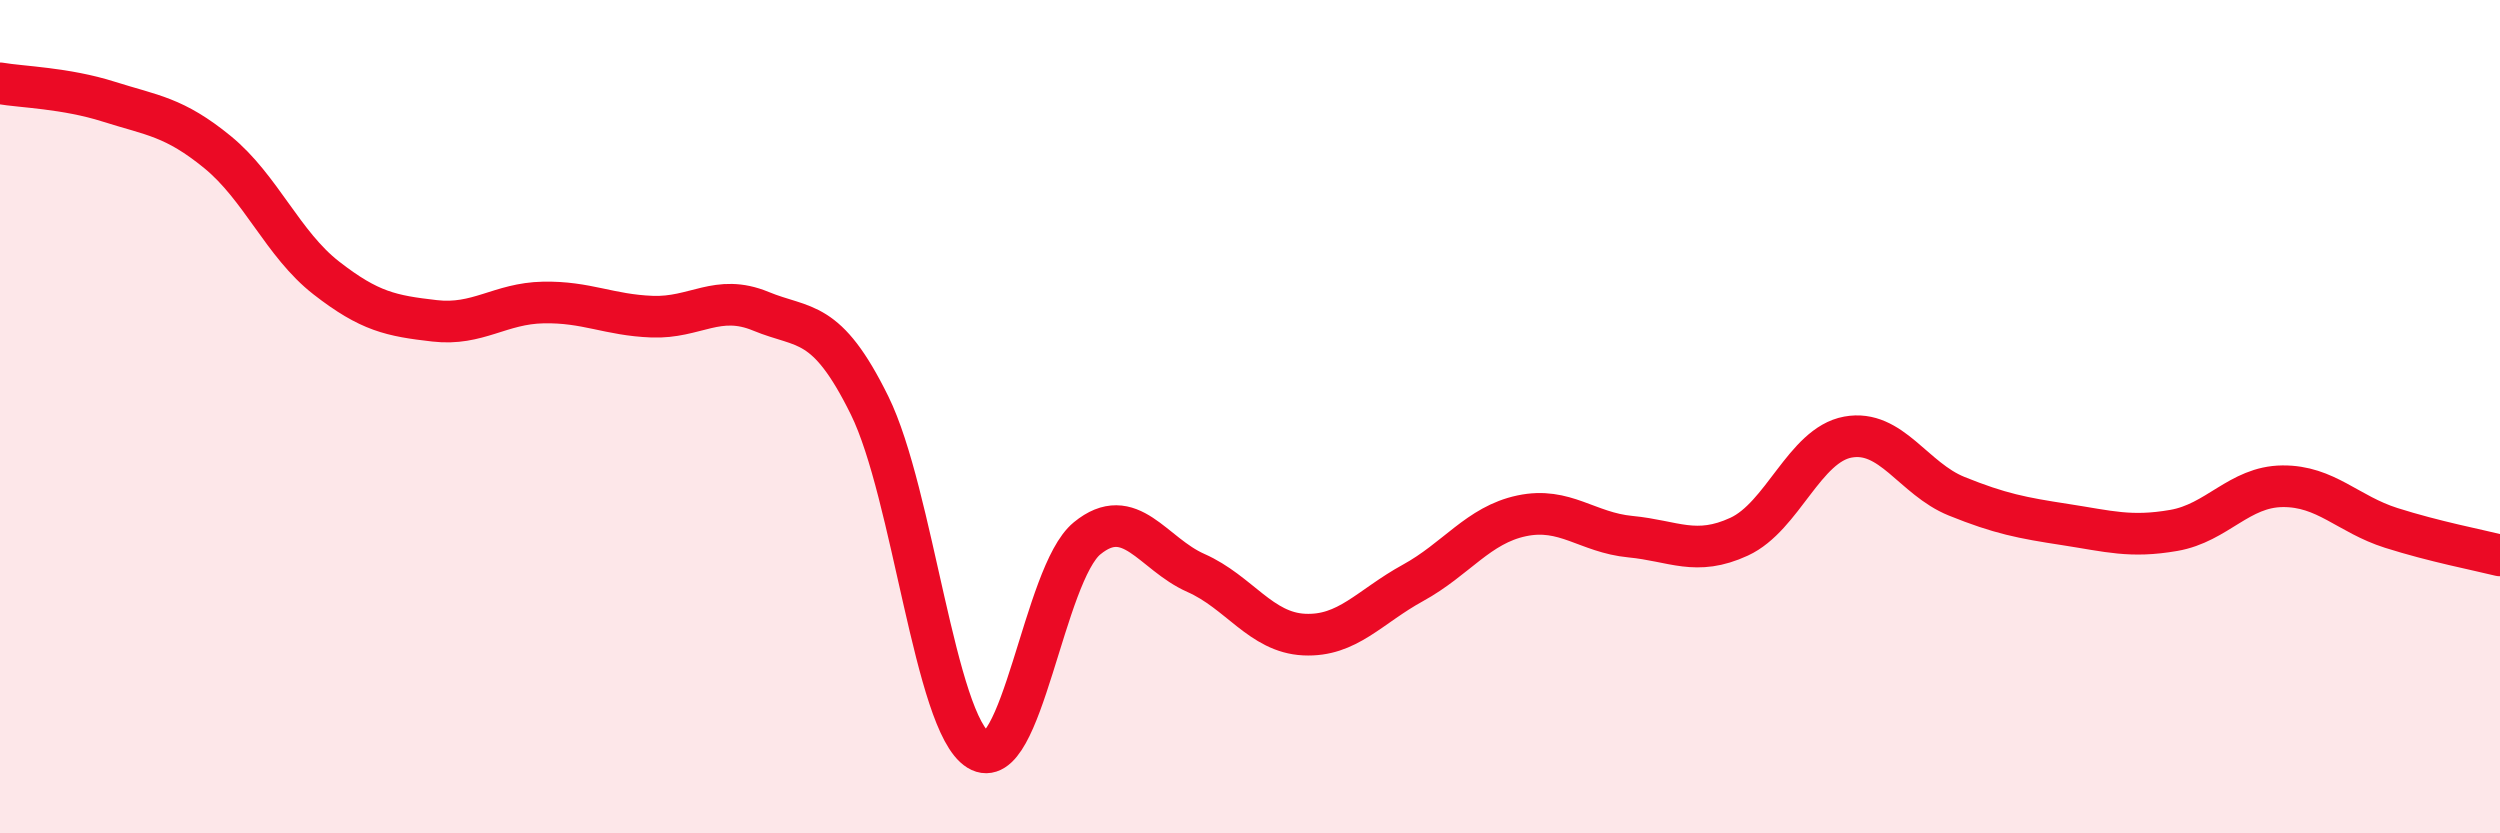
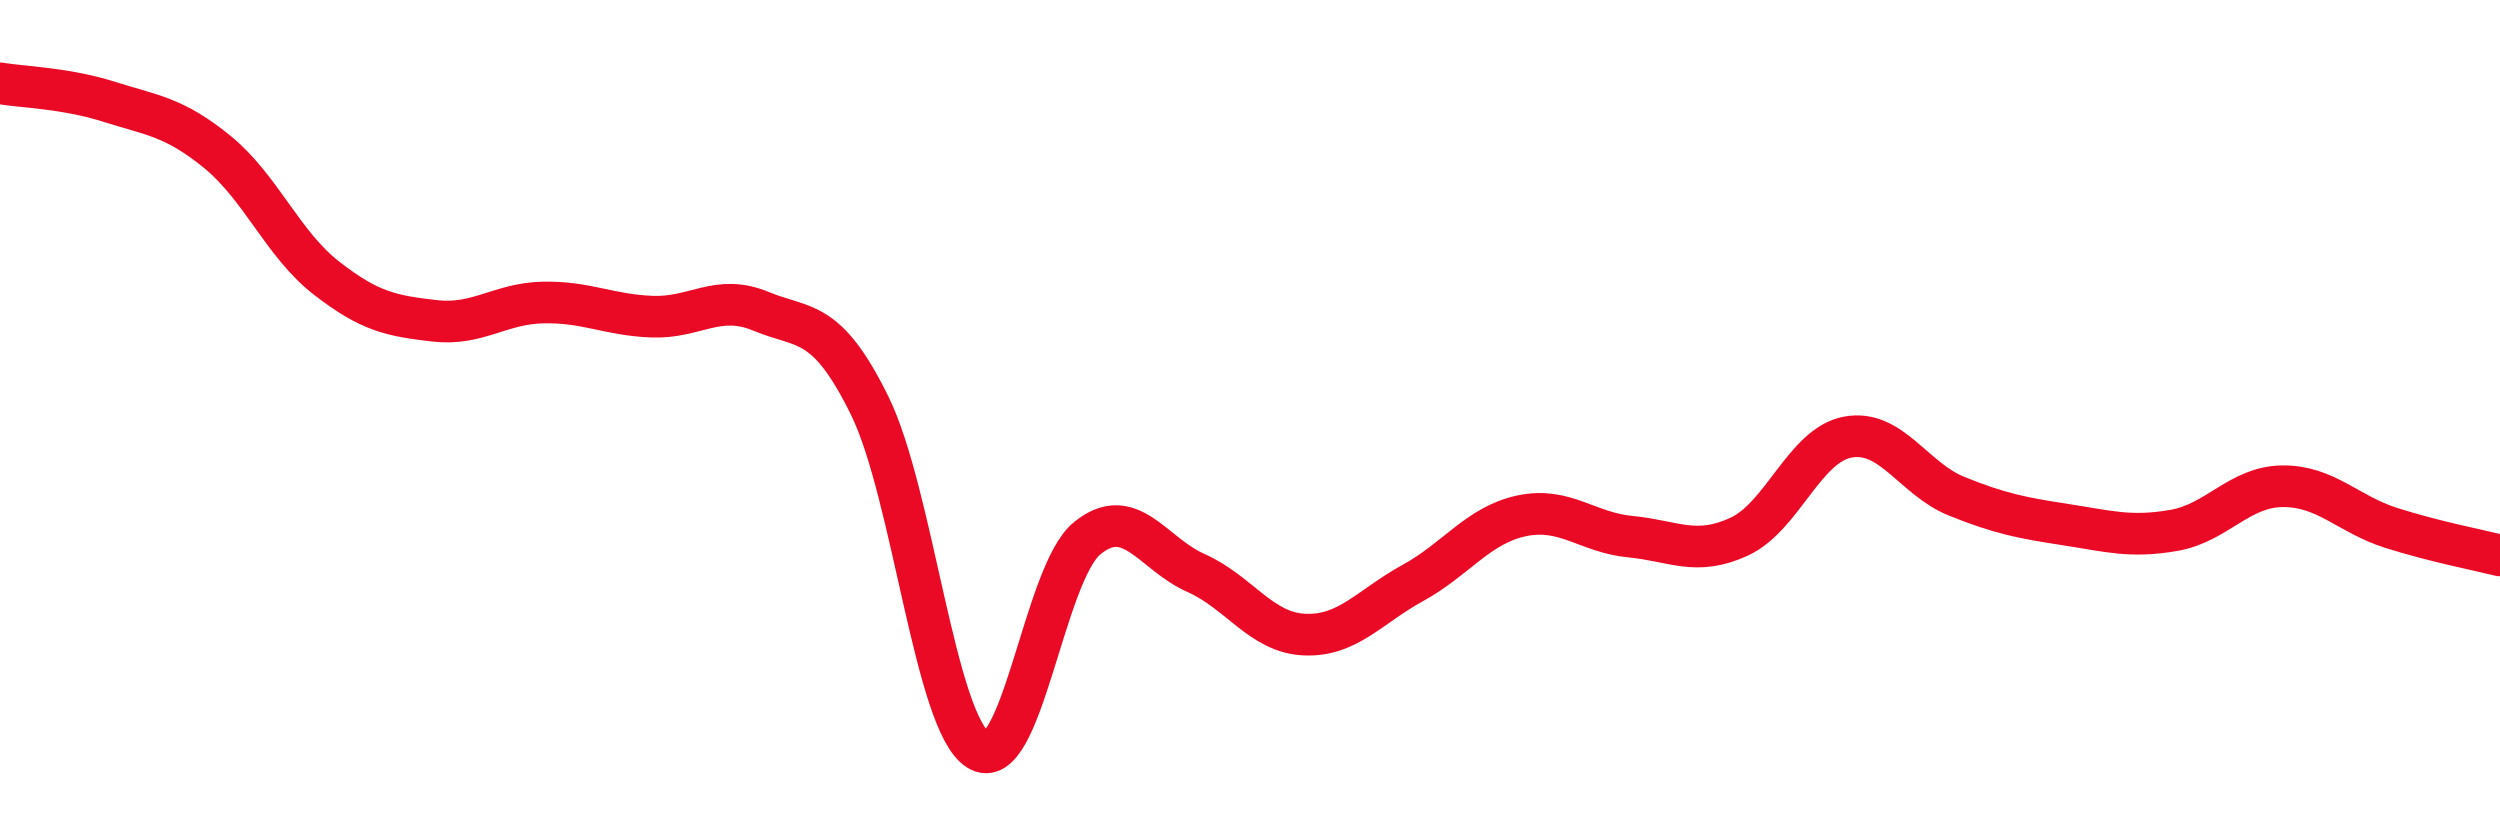
<svg xmlns="http://www.w3.org/2000/svg" width="60" height="20" viewBox="0 0 60 20">
-   <path d="M 0,2 C 0.52,2.09 1.57,2.11 2.61,2.44 C 3.65,2.77 4.18,2.8 5.22,3.65 C 6.26,4.5 6.79,5.86 7.83,6.67 C 8.87,7.48 9.39,7.58 10.43,7.7 C 11.47,7.82 12,7.28 13.04,7.26 C 14.08,7.24 14.61,7.56 15.65,7.6 C 16.69,7.64 17.22,7.04 18.26,7.47 C 19.3,7.9 19.83,7.62 20.87,9.73 C 21.91,11.84 22.44,17.36 23.48,18 C 24.52,18.64 25.05,13.77 26.09,12.92 C 27.13,12.07 27.66,13.29 28.7,13.75 C 29.74,14.21 30.26,15.18 31.3,15.23 C 32.34,15.28 32.87,14.56 33.91,13.99 C 34.95,13.42 35.48,12.6 36.52,12.38 C 37.56,12.16 38.09,12.78 39.13,12.88 C 40.17,12.98 40.7,13.36 41.74,12.88 C 42.78,12.4 43.31,10.68 44.35,10.49 C 45.39,10.3 45.92,11.49 46.96,11.91 C 48,12.33 48.53,12.43 49.57,12.59 C 50.61,12.75 51.13,12.91 52.17,12.73 C 53.21,12.55 53.74,11.68 54.78,11.67 C 55.82,11.66 56.35,12.34 57.39,12.67 C 58.43,13 59.48,13.2 60,13.33L60 20L0 20Z" fill="#EB0A25" opacity="0.1" stroke-linecap="round" stroke-linejoin="round" />
  <path d="M 0,2 C 0.52,2.09 1.57,2.11 2.61,2.44 C 3.65,2.77 4.18,2.8 5.22,3.65 C 6.26,4.5 6.79,5.86 7.83,6.67 C 8.87,7.48 9.39,7.58 10.43,7.7 C 11.47,7.82 12,7.28 13.04,7.26 C 14.08,7.24 14.61,7.56 15.65,7.6 C 16.69,7.64 17.22,7.04 18.26,7.47 C 19.3,7.9 19.83,7.62 20.87,9.73 C 21.91,11.84 22.44,17.36 23.48,18 C 24.52,18.64 25.05,13.77 26.09,12.92 C 27.13,12.07 27.66,13.29 28.7,13.75 C 29.74,14.21 30.26,15.18 31.3,15.23 C 32.34,15.28 32.87,14.56 33.91,13.99 C 34.95,13.42 35.48,12.6 36.52,12.38 C 37.56,12.16 38.09,12.78 39.13,12.88 C 40.17,12.98 40.7,13.36 41.74,12.88 C 42.78,12.4 43.31,10.68 44.35,10.49 C 45.39,10.3 45.92,11.49 46.96,11.91 C 48,12.33 48.53,12.43 49.57,12.59 C 50.61,12.75 51.13,12.91 52.17,12.73 C 53.21,12.55 53.74,11.68 54.78,11.67 C 55.82,11.66 56.35,12.34 57.39,12.67 C 58.43,13 59.48,13.2 60,13.33" stroke="#EB0A25" stroke-width="1" fill="none" stroke-linecap="round" stroke-linejoin="round" />
</svg>